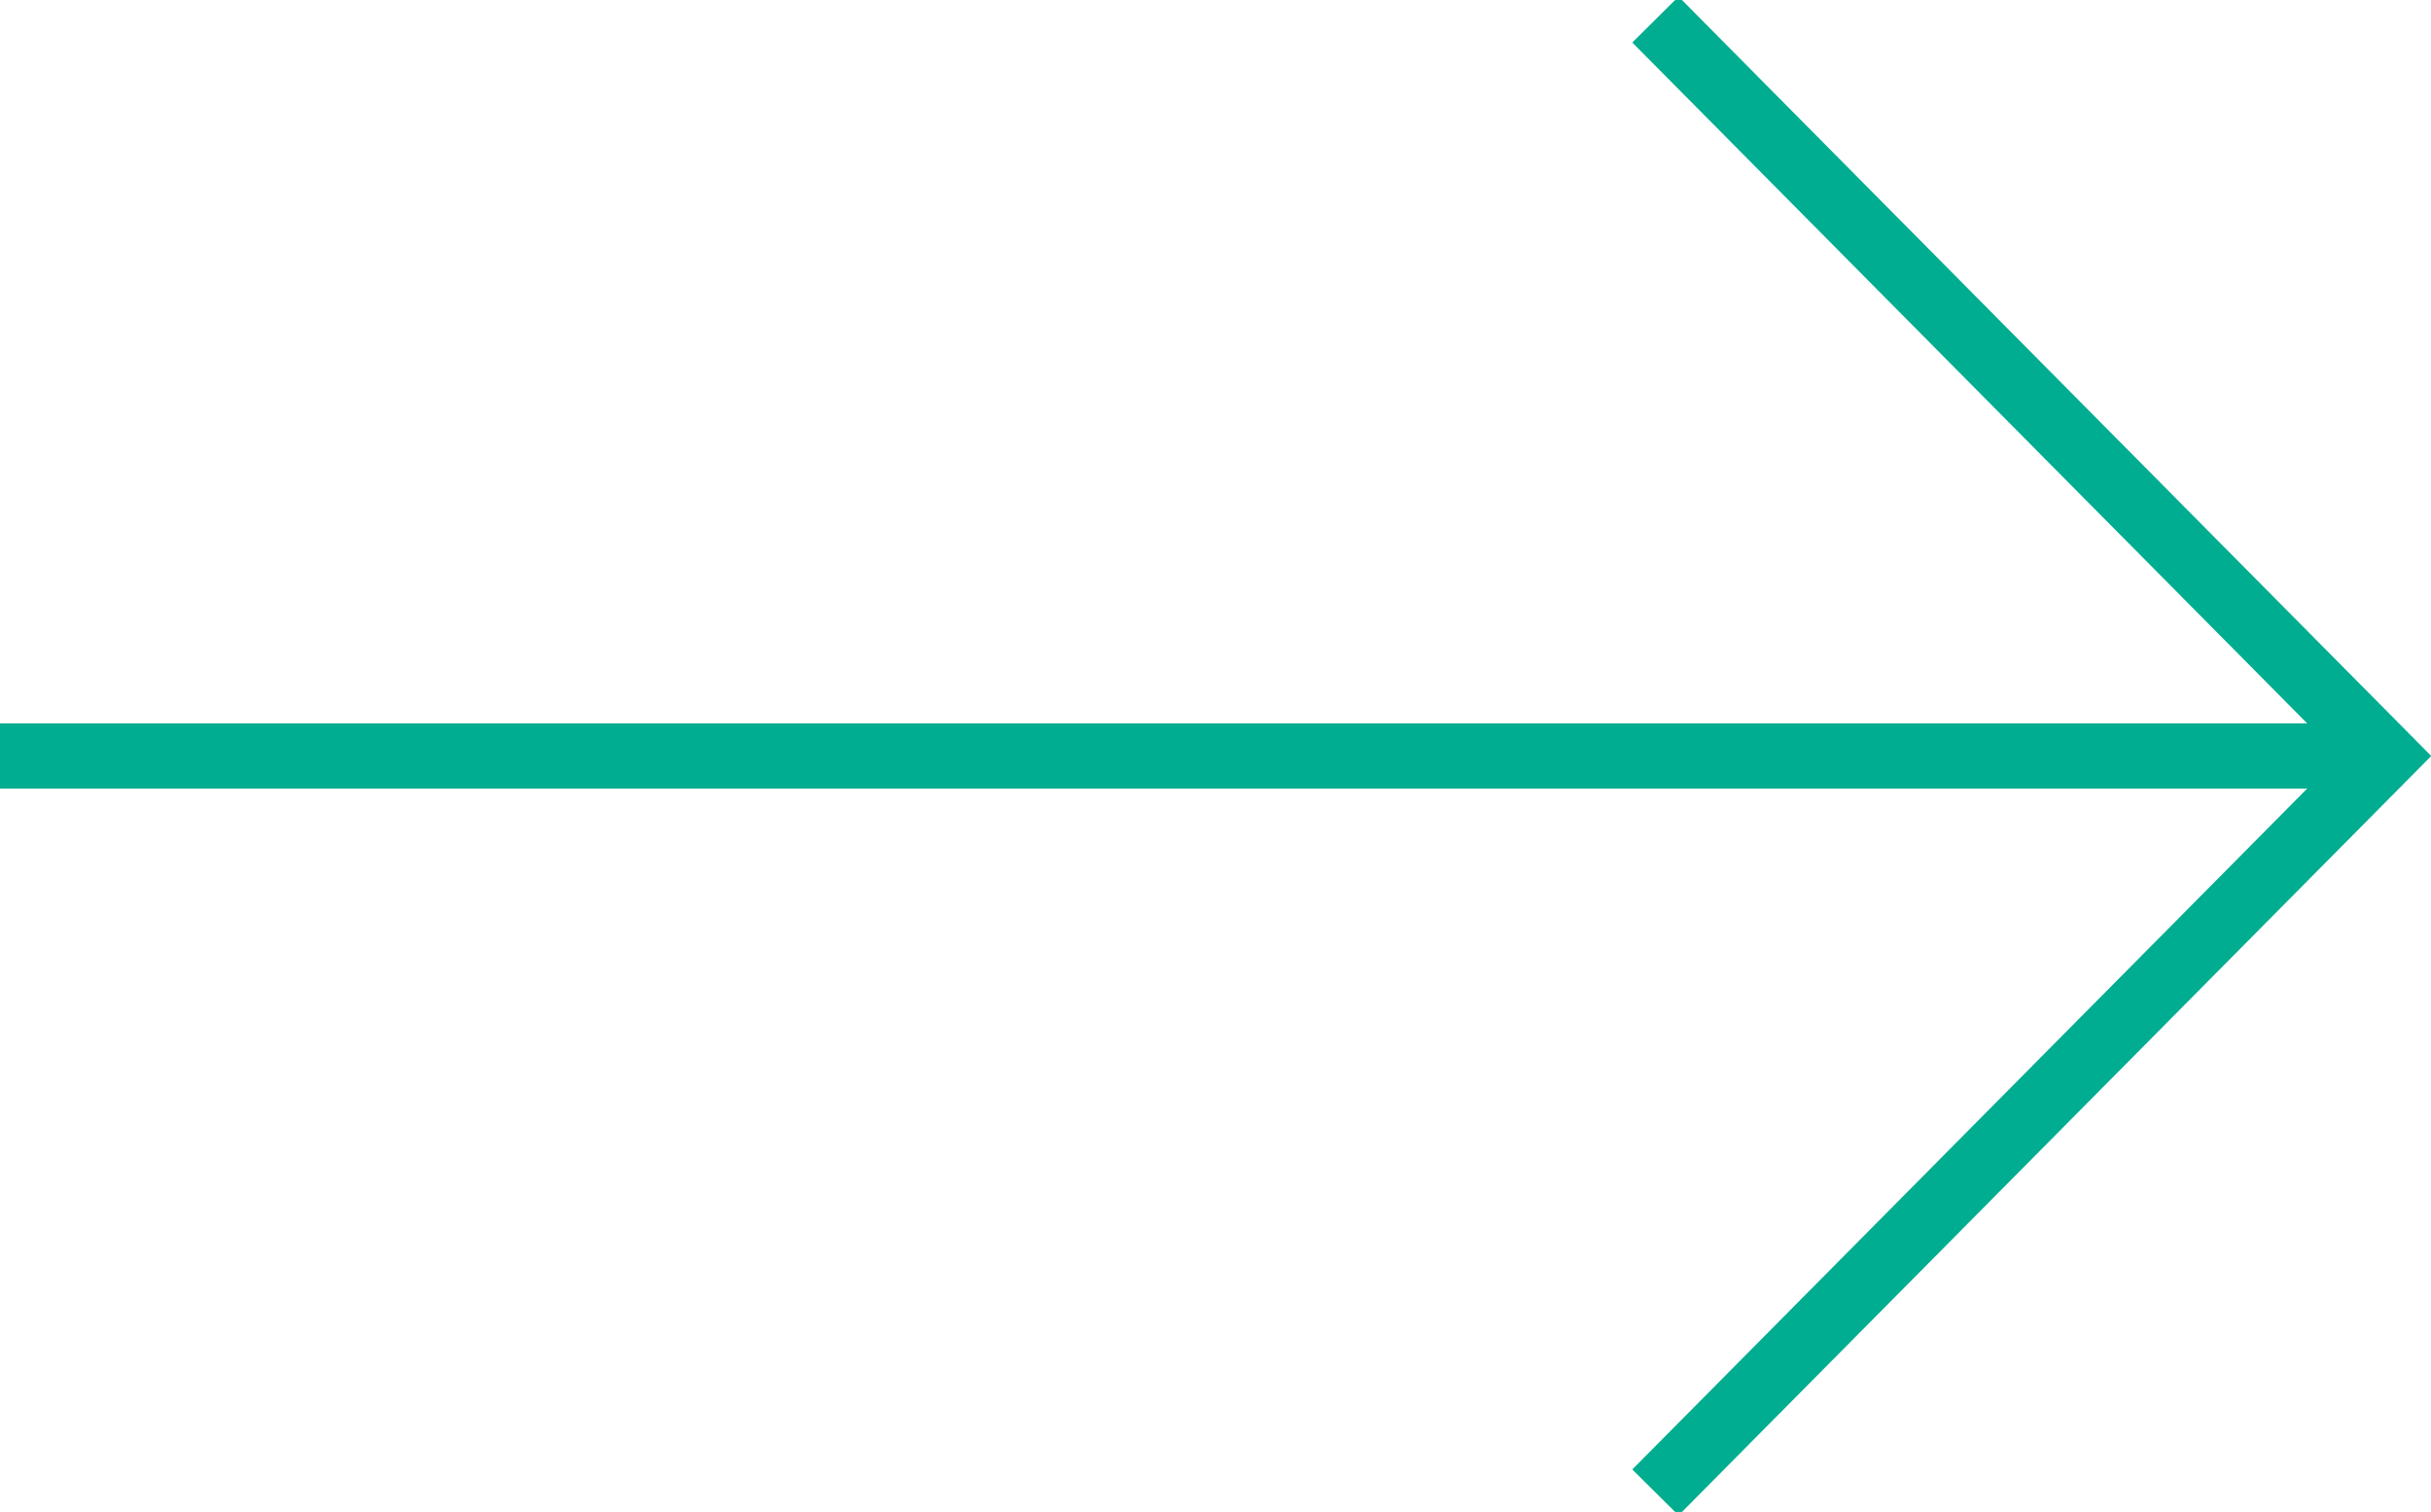
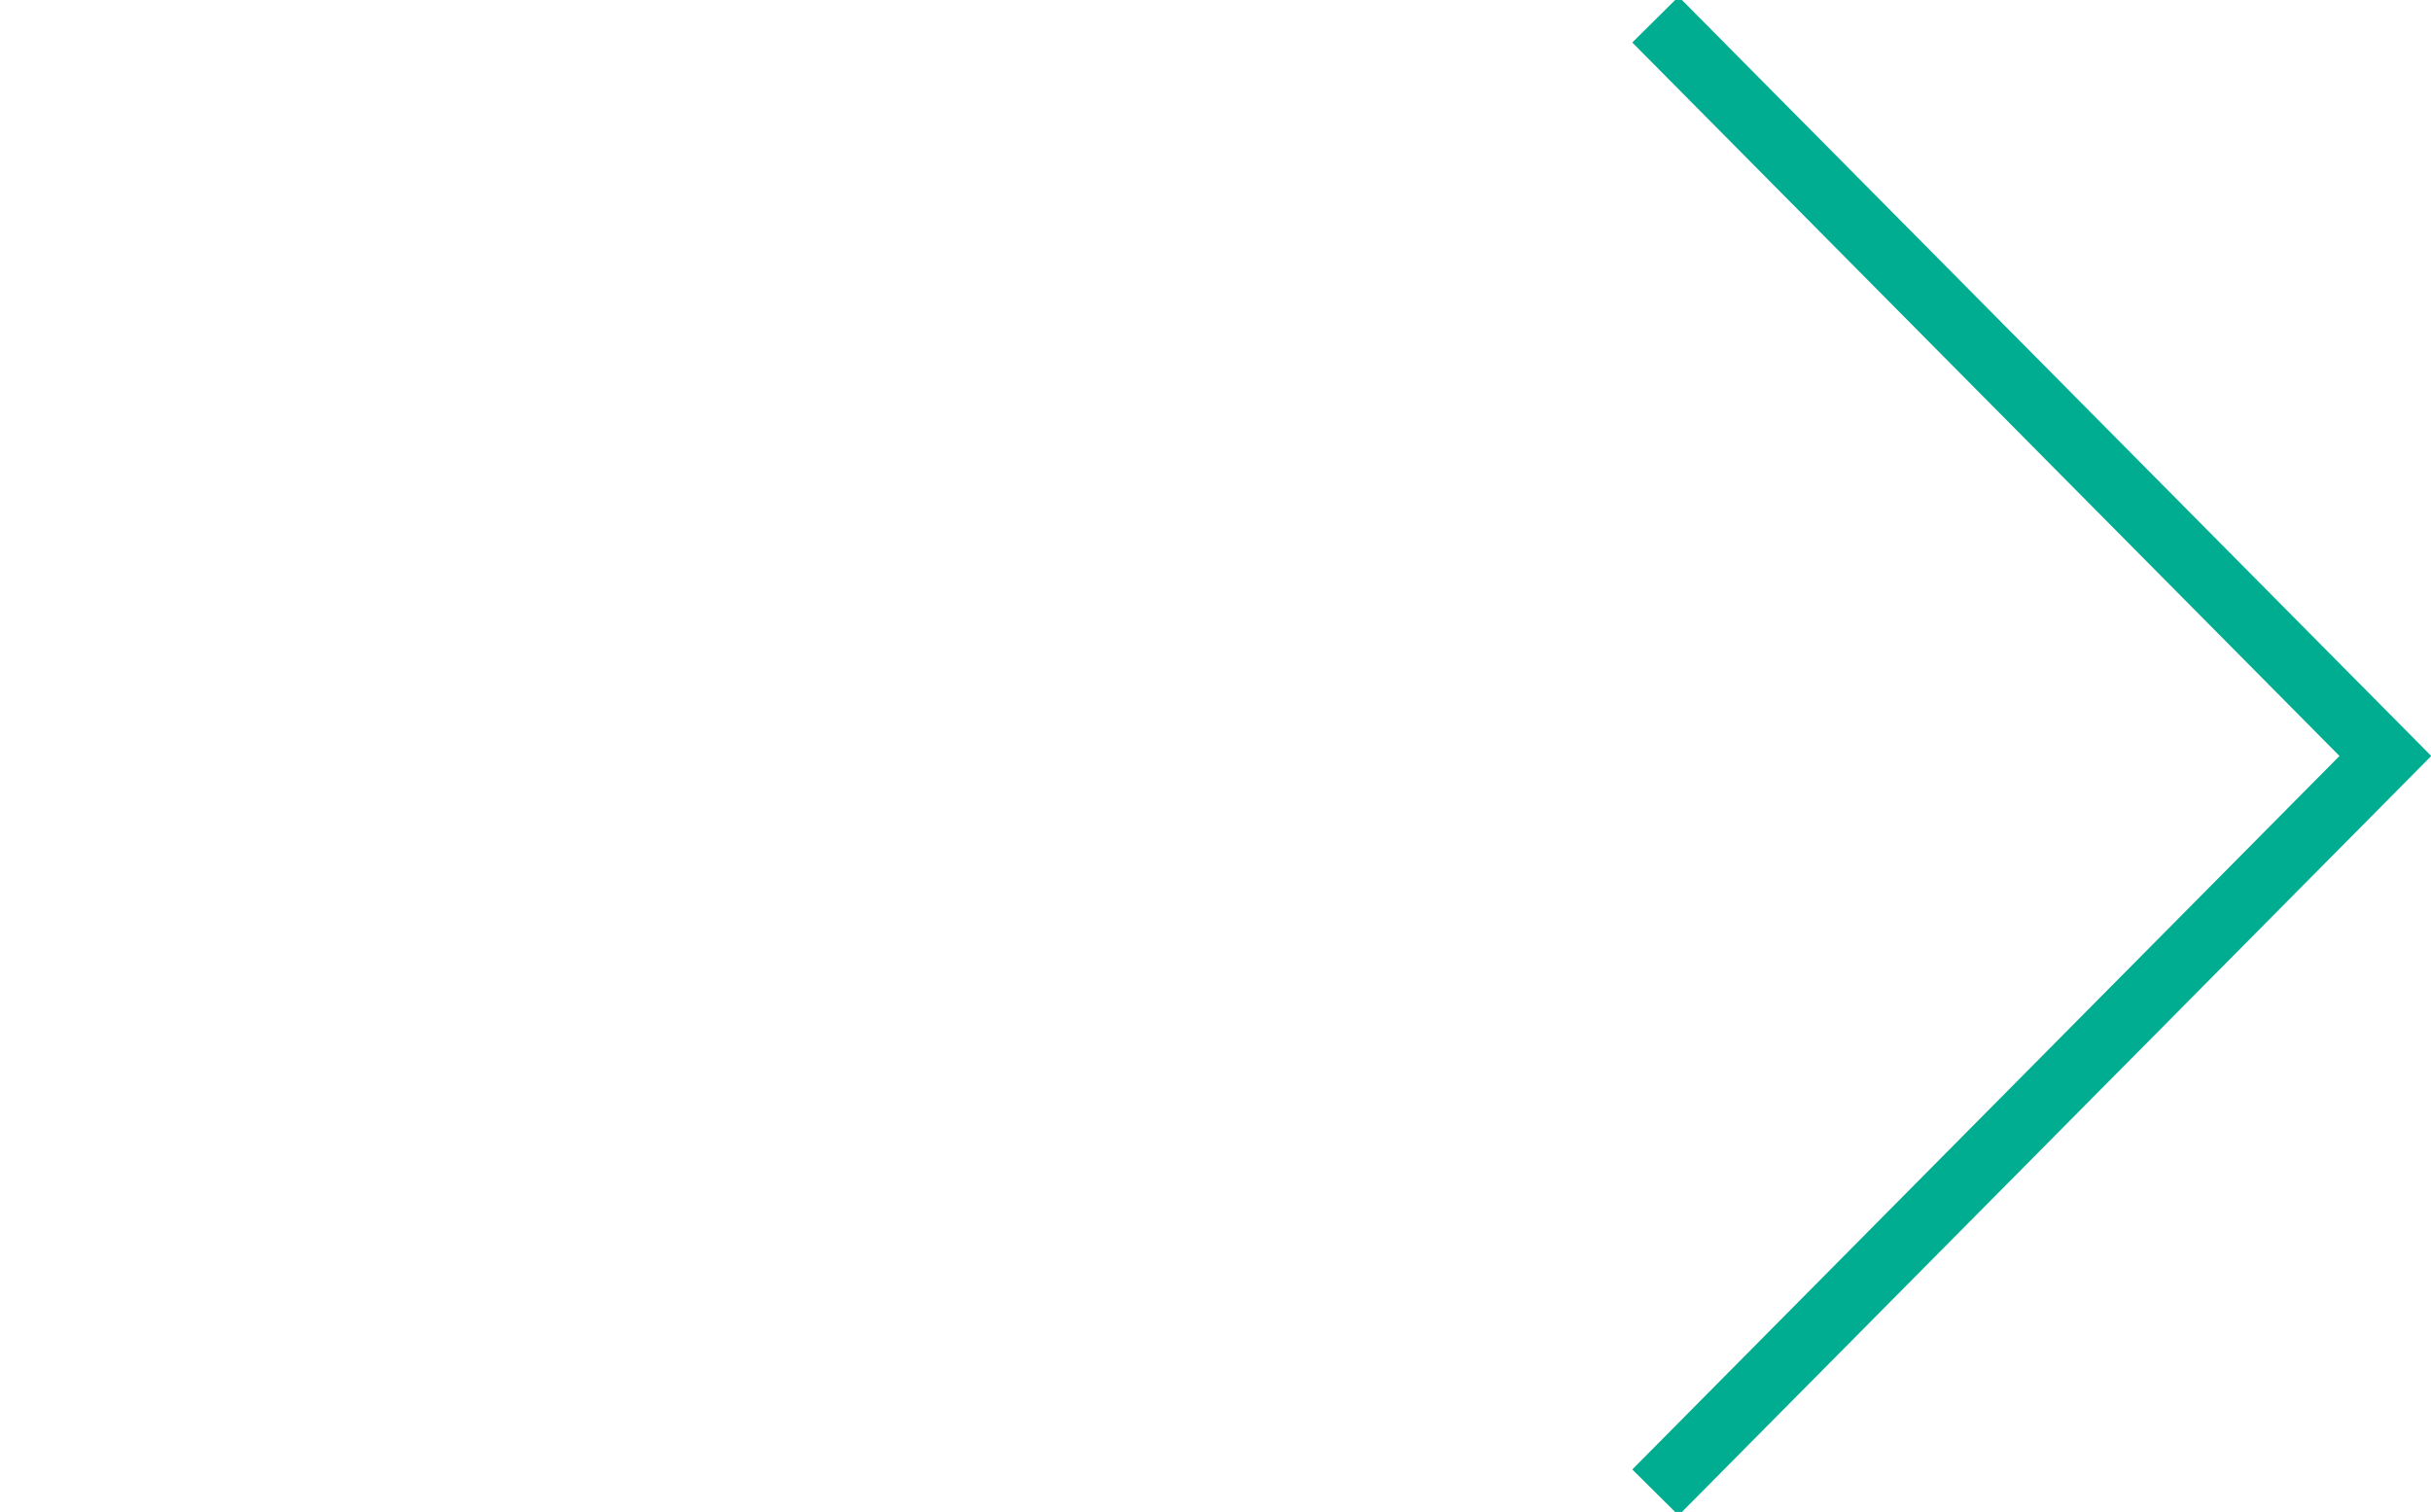
<svg xmlns="http://www.w3.org/2000/svg" version="1.1" id="レイヤー_1" x="0px" y="0px" viewBox="0 0 37.3 23.2" style="enable-background:new 0 0 37.3 23.2;" xml:space="preserve">
  <style type="text/css">
	.st0{fill:none;stroke:#00AD90;stroke-miterlimit:10;}
</style>
  <title>arr</title>
  <polyline class="st0" points="25.4,0.3 36.6,11.6 25.4,22.9 " />
-   <line class="st0" x1="0" y1="11.6" x2="36.6" y2="11.6" />
</svg>